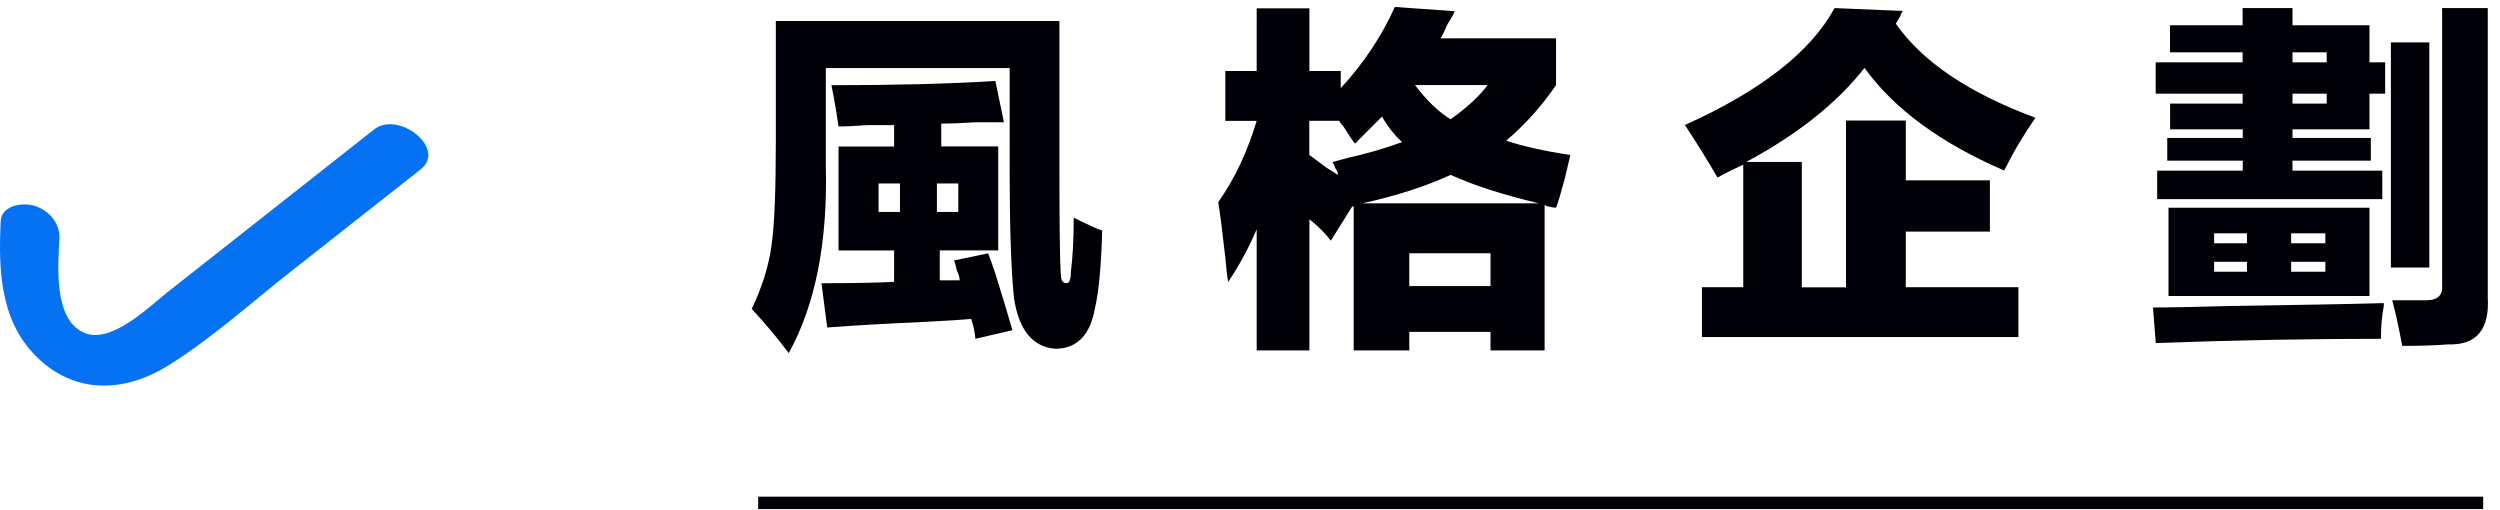
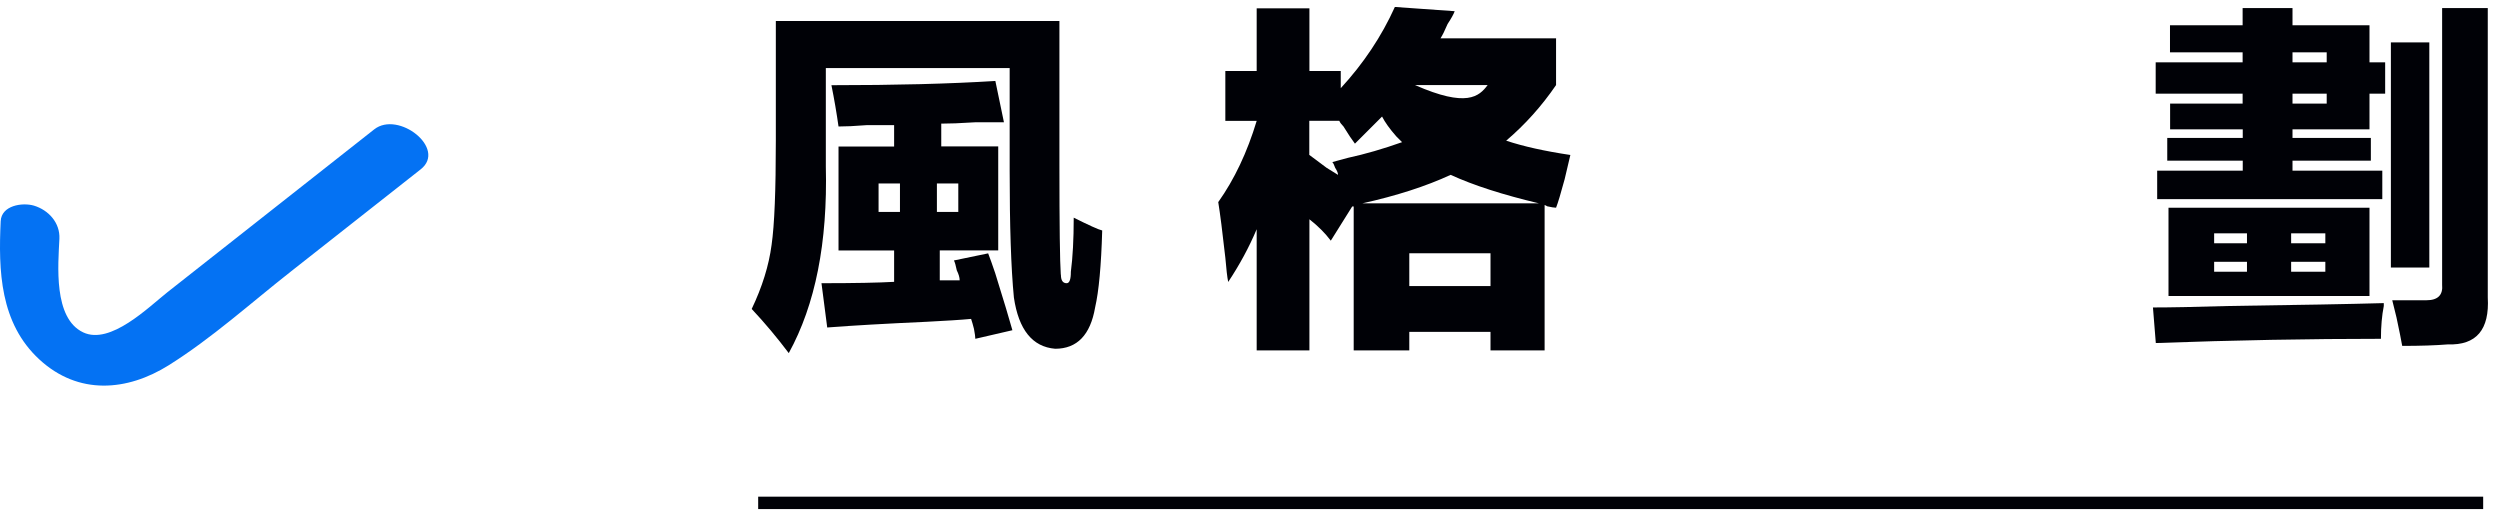
<svg xmlns="http://www.w3.org/2000/svg" width="201" height="41" viewBox="0 0 201 41" fill="none">
  <path d="M0.056 17.772C-0.134 21.772 -0.004 25.972 3.156 28.892C6.316 31.812 10.246 31.442 13.556 29.372C17.036 27.192 20.176 24.352 23.396 21.822C26.876 19.082 30.346 16.342 33.826 13.612C35.946 11.942 32.026 8.872 30.086 10.402C24.546 14.762 19.016 19.122 13.476 23.482C11.956 24.682 8.876 27.762 6.686 26.722C4.276 25.582 4.676 21.292 4.776 19.192C4.836 17.922 3.916 16.892 2.726 16.532C1.796 16.262 0.116 16.512 0.056 17.782V17.772Z" fill="#0472F3" />
  <path d="M85.297 22.08C85.297 22.54 85.447 22.77 85.757 22.77C85.987 22.77 86.097 22.47 86.097 21.85C86.247 20.7 86.327 19.25 86.327 17.5C87.547 18.11 88.317 18.46 88.617 18.53C88.537 21.36 88.347 23.42 88.047 24.72C87.667 26.93 86.597 28.04 84.837 28.04C83.007 27.89 81.897 26.51 81.517 23.92C81.287 21.55 81.177 18.15 81.177 13.72V5.47H66.397V13.38C66.547 19.49 65.557 24.5 63.417 28.39C62.497 27.17 61.507 25.98 60.437 24.84C61.277 23.08 61.817 21.36 62.037 19.68C62.267 18.08 62.377 15.29 62.377 11.31V1.69H85.177V13.26C85.177 18.15 85.217 21.09 85.287 22.08H85.297ZM66.507 26.32L66.047 22.77C68.717 22.77 70.667 22.73 71.887 22.66V20.14H67.417V11.78H71.887V10.06H69.707C68.717 10.14 67.947 10.17 67.417 10.17C67.267 9.1 67.077 7.99 66.847 6.85C71.967 6.85 76.357 6.74 80.027 6.51L80.717 9.83H78.427C77.207 9.91 76.287 9.94 75.677 9.94V11.77H80.257V20.13H75.557V22.54H77.157C77.157 22.31 77.077 22.04 76.927 21.74C76.847 21.36 76.777 21.09 76.697 20.94L79.447 20.37C79.597 20.75 79.787 21.29 80.017 21.97C80.707 24.19 81.167 25.71 81.397 26.55L78.417 27.24C78.417 27.09 78.377 26.82 78.307 26.44C78.227 26.13 78.157 25.87 78.077 25.64C77.237 25.72 76.057 25.79 74.527 25.87C71.237 26.02 68.567 26.17 66.507 26.33V26.32ZM70.637 17.04H72.357V14.75H70.637V17.04ZM77.047 14.75H75.327V17.04H77.047V14.75Z" fill="#000106" />
-   <path d="M125.107 3.06V6.84C123.957 8.52 122.627 10.01 121.097 11.31C122.477 11.77 124.187 12.15 126.257 12.46C126.177 12.77 126.027 13.42 125.797 14.41C125.487 15.56 125.257 16.32 125.107 16.7C124.957 16.7 124.727 16.66 124.417 16.59C124.567 16.67 124.497 16.63 124.187 16.48V28.17H119.837V26.68H113.307V28.17H108.837V16.6H108.717L106.997 19.35C106.537 18.74 105.967 18.17 105.277 17.63V28.17H101.037V18.43C100.427 19.88 99.657 21.3 98.747 22.67C98.667 22.29 98.597 21.64 98.517 20.72C98.287 18.66 98.097 17.17 97.947 16.25C99.247 14.42 100.277 12.24 101.037 9.72H98.517V5.71H101.037V0.67H105.277V5.71H107.797V7.09C109.627 5.1 111.077 2.93 112.147 0.56L116.957 0.9C116.877 1.13 116.687 1.47 116.387 1.93C116.157 2.47 115.967 2.85 115.817 3.08H125.097L125.107 3.06ZM105.277 12.46C105.577 12.69 106.037 13.03 106.657 13.49C107.037 13.72 107.347 13.91 107.577 14.06C107.577 13.91 107.497 13.72 107.347 13.49C107.267 13.26 107.197 13.11 107.117 13.03C107.417 12.95 107.847 12.84 108.377 12.69C109.757 12.39 111.207 11.97 112.727 11.43C112.647 11.35 112.497 11.2 112.267 10.97C111.727 10.36 111.347 9.82 111.117 9.37L110.427 10.06L108.937 11.55C108.707 11.25 108.397 10.79 108.017 10.17C107.867 10.02 107.747 9.87 107.677 9.71H105.267V12.46H105.277ZM116.627 14.06C114.637 14.98 112.277 15.74 109.527 16.35H123.737C120.837 15.66 118.467 14.9 116.637 14.06H116.627ZM113.307 20.36V23H119.837V20.36H113.307ZM119.607 6.84H113.767C114.687 8.06 115.637 8.98 116.627 9.59C117.927 8.67 118.917 7.76 119.607 6.84Z" fill="#000106" />
-   <path d="M138.097 14.29C137.257 12.84 136.377 11.43 135.467 10.05C141.577 7.3 145.587 4.17 147.497 0.65L152.997 0.88C152.917 0.96 152.847 1.11 152.767 1.34C152.617 1.57 152.497 1.76 152.427 1.91C154.567 4.97 158.307 7.49 163.657 9.47C162.737 10.77 161.897 12.18 161.137 13.71C156.017 11.5 152.277 8.75 149.907 5.46C147.687 8.29 144.517 10.81 140.397 13.02H144.867V23.1H148.417V9.69H153.227V14.5H159.987V18.62H153.227V23.09H162.277V27.1H136.837V23.09H140.157V13.24C139.467 13.55 138.777 13.89 138.097 14.27V14.29Z" fill="#000106" />
+   <path d="M125.107 3.06V6.84C123.957 8.52 122.627 10.01 121.097 11.31C122.477 11.77 124.187 12.15 126.257 12.46C126.177 12.77 126.027 13.42 125.797 14.41C125.487 15.56 125.257 16.32 125.107 16.7C124.957 16.7 124.727 16.66 124.417 16.59C124.567 16.67 124.497 16.63 124.187 16.48V28.17H119.837V26.68H113.307V28.17H108.837V16.6H108.717L106.997 19.35C106.537 18.74 105.967 18.17 105.277 17.63V28.17H101.037V18.43C100.427 19.88 99.657 21.3 98.747 22.67C98.667 22.29 98.597 21.64 98.517 20.72C98.287 18.66 98.097 17.17 97.947 16.25C99.247 14.42 100.277 12.24 101.037 9.72H98.517V5.71H101.037V0.67H105.277V5.71H107.797V7.09C109.627 5.1 111.077 2.93 112.147 0.56L116.957 0.9C116.877 1.13 116.687 1.47 116.387 1.93C116.157 2.47 115.967 2.85 115.817 3.08H125.097L125.107 3.06ZM105.277 12.46C105.577 12.69 106.037 13.03 106.657 13.49C107.037 13.72 107.347 13.91 107.577 14.06C107.577 13.91 107.497 13.72 107.347 13.49C107.267 13.26 107.197 13.11 107.117 13.03C107.417 12.95 107.847 12.84 108.377 12.69C109.757 12.39 111.207 11.97 112.727 11.43C112.647 11.35 112.497 11.2 112.267 10.97C111.727 10.36 111.347 9.82 111.117 9.37L110.427 10.06L108.937 11.55C108.707 11.25 108.397 10.79 108.017 10.17C107.867 10.02 107.747 9.87 107.677 9.71H105.267V12.46H105.277ZM116.627 14.06C114.637 14.98 112.277 15.74 109.527 16.35H123.737C120.837 15.66 118.467 14.9 116.637 14.06H116.627ZM113.307 20.36V23H119.837V20.36H113.307ZM119.607 6.84H113.767C117.927 8.67 118.917 7.76 119.607 6.84Z" fill="#000106" />
  <path d="M173.087 24.72C174.467 24.72 176.527 24.68 179.277 24.6C184.777 24.52 188.897 24.45 191.657 24.37V24.6C191.507 25.36 191.427 26.24 191.427 27.24C185.697 27.24 179.667 27.35 173.327 27.58L173.097 24.72H173.087ZM174.467 8.33H180.307V7.53H173.317V5.01H180.307V4.21H174.467V2.03H180.307V0.65H184.317V2.03H190.507V5.01H191.767V7.53H190.507V10.4H184.317V11.09H190.617V12.92H184.317V13.72H191.537V16.01H173.437V13.72H180.317V12.92H174.247V11.09H180.317V10.4H174.477V8.34L174.467 8.33ZM174.347 16.7H190.507V23.8H174.347V16.7ZM178.017 18.76V19.56H180.657V18.76H178.017ZM178.017 21.05V21.85H180.657V21.05H178.017ZM186.957 18.76H184.207V19.56H186.957V18.76ZM184.207 21.85H186.957V21.05H184.207V21.85ZM187.067 4.21H184.317V5.01H187.067V4.21ZM184.317 8.33H187.067V7.53H184.317V8.33ZM195.317 21.51H192.227V3.41H195.317V21.51ZM196.347 0.65H200.017V23.91C200.167 26.51 199.097 27.77 196.807 27.69C195.817 27.77 194.587 27.81 193.137 27.81C193.057 27.35 192.907 26.59 192.677 25.52C192.527 24.91 192.407 24.45 192.337 24.14H195.087C196.007 24.14 196.427 23.72 196.347 22.88V0.65Z" fill="#000106" />
  <path d="M60.957 40.43H199.647" stroke="#000106" stroke-miterlimit="10" />
</svg>